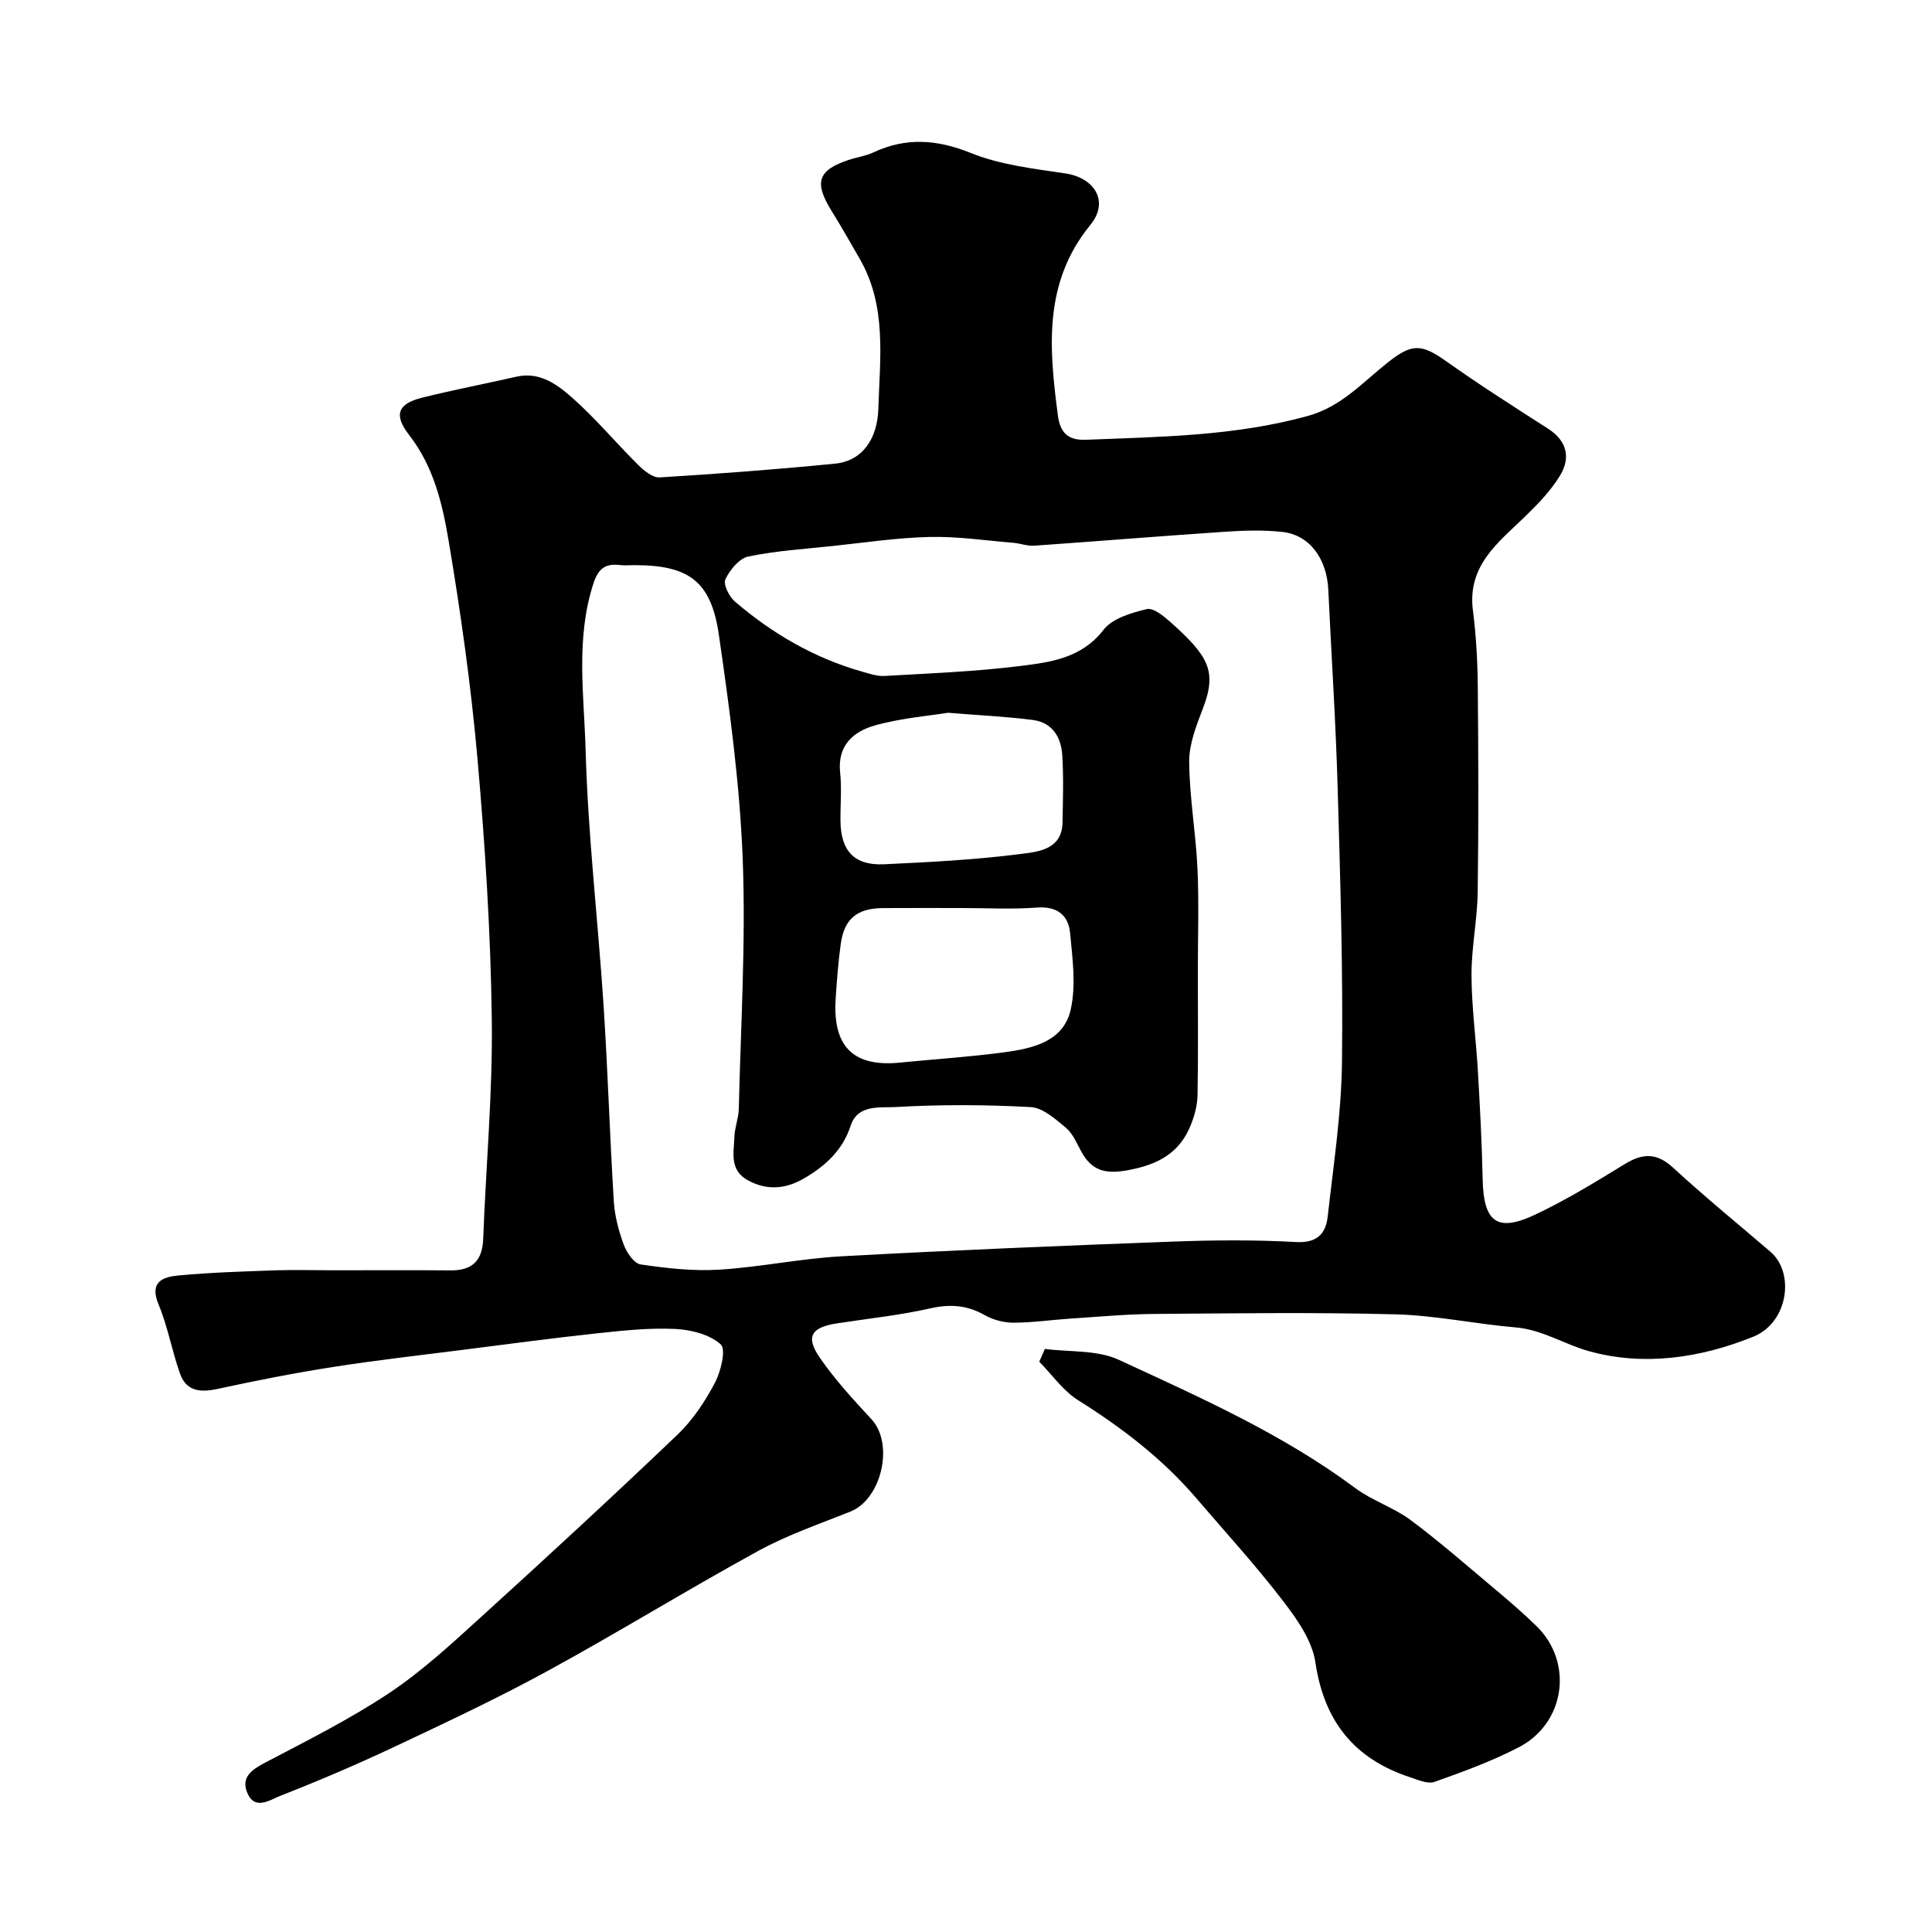
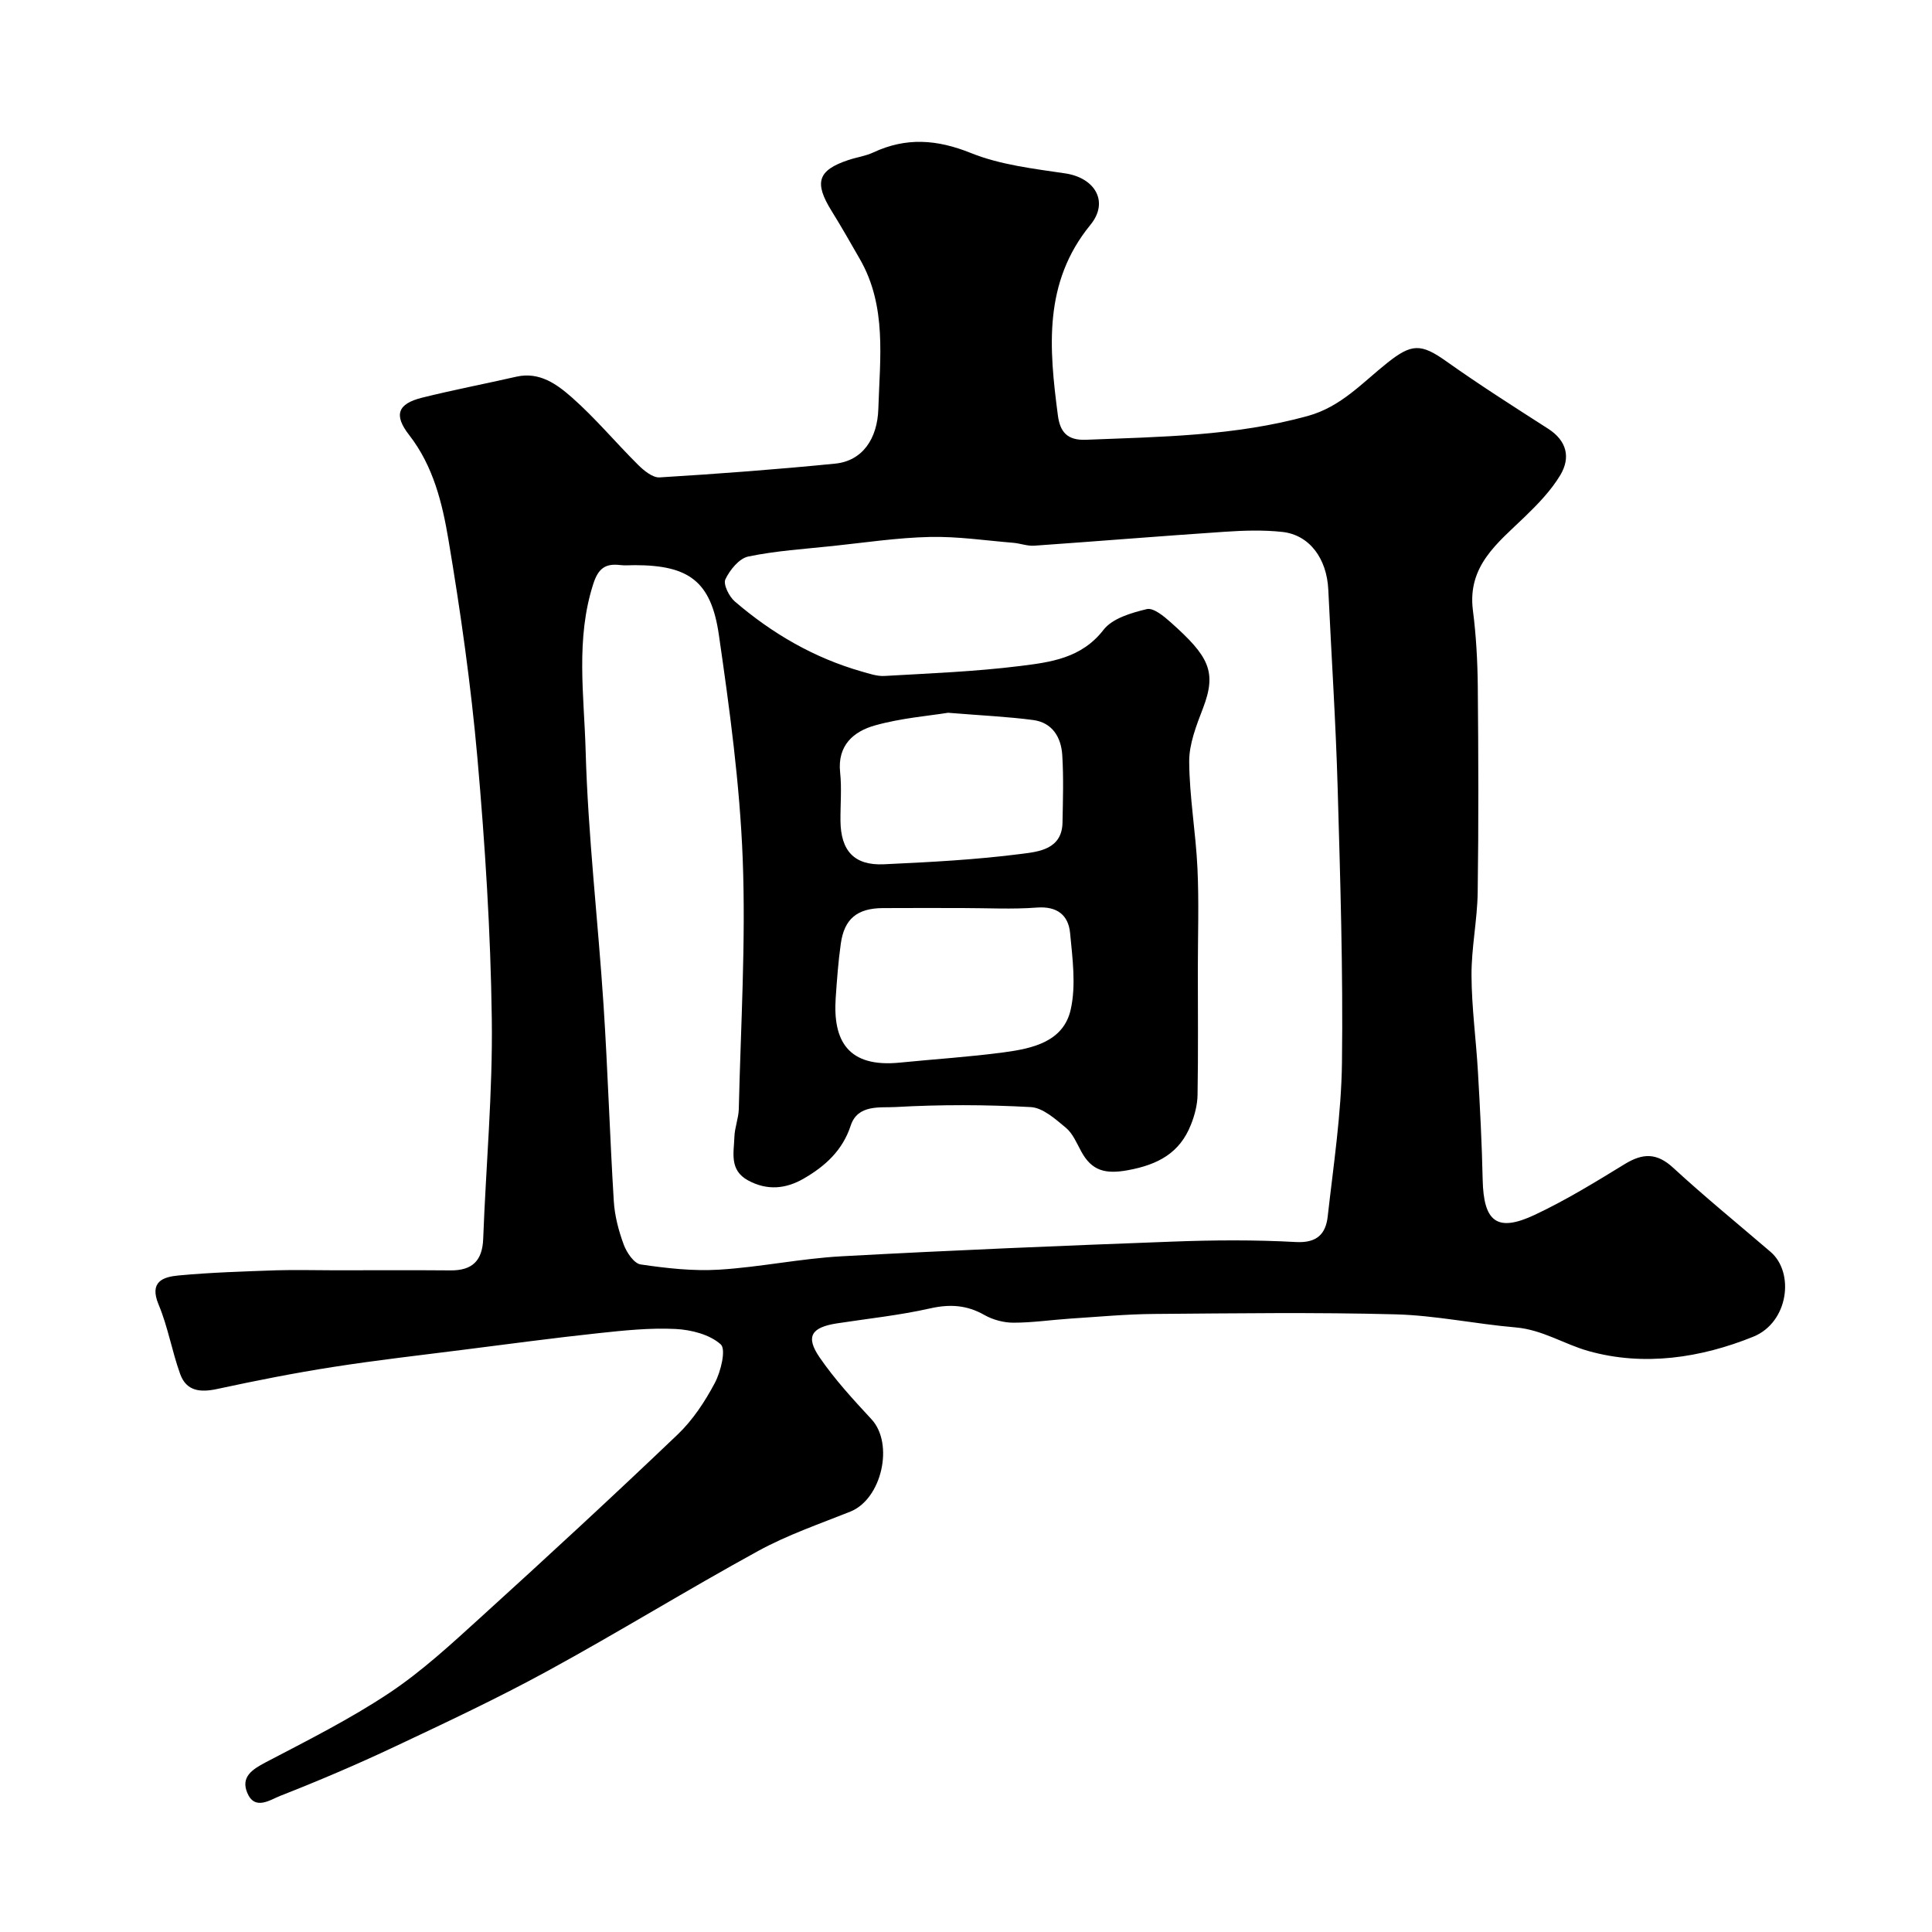
<svg xmlns="http://www.w3.org/2000/svg" enable-background="new 0 0 400 400" viewBox="0 0 400 400">
  <path d="m69.27 263c8 0 16-.05 24 .02 4.48.04 6.6-1.97 6.77-6.53.57-15.2 1.99-30.4 1.78-45.58-.24-17.98-1.39-35.98-2.97-53.9-1.34-15.15-3.48-30.25-6-45.25-1.28-7.6-3.13-15.26-8.15-21.71-3.25-4.17-2.33-6.46 2.67-7.71 6.47-1.61 13.04-2.87 19.54-4.35 4.8-1.09 8.42 1.59 11.51 4.31 4.88 4.3 9.07 9.36 13.7 13.95 1.2 1.19 3.01 2.68 4.45 2.59 12.13-.74 24.25-1.65 36.34-2.85 5.64-.56 8.75-5.13 8.94-11.34.32-10.45 1.8-21.22-3.82-31-1.92-3.34-3.82-6.7-5.86-9.98-3.66-5.89-2.87-8.42 3.48-10.54 1.7-.57 3.53-.81 5.14-1.56 6.81-3.18 13.2-2.72 20.25.12 6.09 2.45 12.92 3.23 19.51 4.21 6.14.91 9.13 5.86 5.21 10.65-9.81 12-8.55 25.6-6.74 39.43.44 3.38 1.88 5.23 5.81 5.07 15.43-.62 30.84-.76 45.94-4.93 6.95-1.92 11.36-6.97 16.55-11.07 4.92-3.89 6.88-3.97 12.07-.28 6.89 4.89 14.02 9.43 21.13 13.99 3.91 2.51 4.69 6 2.51 9.63-1.92 3.19-4.64 6-7.34 8.61-5.58 5.39-11.92 10.14-10.74 19.37.67 5.22.96 10.52 1.01 15.79.13 14.19.18 28.39-.02 42.58-.08 5.74-1.31 11.48-1.28 17.21.03 6.65.95 13.29 1.33 19.94.43 7.43.82 14.86.98 22.3.18 8.78 2.96 11 10.76 7.34 6.45-3.03 12.57-6.79 18.66-10.52 3.71-2.27 6.62-2.38 10.02.76 6.53 6.01 13.42 11.63 20.16 17.41 5.02 4.3 3.73 14.61-3.57 17.57-10.88 4.4-22.68 6.19-34.15 2.96-4.98-1.4-9.53-4.41-15.03-4.88-8.32-.71-16.58-2.49-24.89-2.71-16.65-.44-33.33-.21-49.99-.08-5.77.04-11.54.59-17.3.96-3.94.26-7.88.85-11.82.85-2.02 0-4.26-.6-6.02-1.6-3.64-2.07-7.14-2.28-11.23-1.36-6.34 1.43-12.85 2.11-19.29 3.1-5.3.82-6.55 2.73-3.6 7.03 3.14 4.58 6.96 8.73 10.75 12.82 4.71 5.08 2.13 16.52-4.37 19.12-6.43 2.57-13.05 4.84-19.09 8.15-14.66 8.03-28.9 16.82-43.57 24.83-10.36 5.66-21.08 10.69-31.77 15.73-7.75 3.65-15.64 7.02-23.61 10.14-2.07.81-5.29 3.14-6.84-.66-1.33-3.25 1-4.79 3.81-6.27 8.67-4.54 17.48-8.96 25.61-14.37 6.8-4.53 12.89-10.18 18.97-15.7 13.72-12.46 27.34-25.03 40.74-37.82 3.13-2.99 5.65-6.82 7.69-10.67 1.25-2.37 2.36-6.96 1.22-7.98-2.28-2.05-6.11-3.03-9.36-3.19-5.29-.26-10.66.3-15.96.87-9.28.99-18.52 2.24-27.78 3.41-9.09 1.16-18.19 2.18-27.24 3.6-8.01 1.25-15.98 2.83-23.9 4.54-3.5.76-6.39.48-7.68-3.1-1.7-4.71-2.53-9.76-4.46-14.36-2-4.77.92-5.74 4.14-6.04 6.73-.63 13.51-.83 20.28-1.07 4-.12 8.01 0 12.01 0zm178.73-62.27c0 8.66.09 17.33-.06 25.99-.04 2.06-.6 4.2-1.37 6.13-2.31 5.86-6.79 8.27-13.01 9.42-4.72.87-7.52.15-9.71-3.89-.93-1.71-1.74-3.7-3.17-4.89-2.17-1.8-4.77-4.15-7.29-4.28-9.3-.51-18.67-.54-27.97-.01-3.17.18-7.84-.61-9.29 3.84-1.7 5.19-5.33 8.43-9.74 10.98-3.67 2.12-7.54 2.53-11.51.37-3.92-2.13-2.94-5.73-2.83-9.01.06-1.94.86-3.85.91-5.78.4-17.26 1.47-34.55.81-51.77-.6-15.52-2.71-31.02-4.94-46.42-1.61-11.13-6.28-14.4-17.44-14.4-1 0-2.01.1-3-.02-3.05-.37-4.52.69-5.55 3.88-3.69 11.41-1.91 23.08-1.59 34.55.49 17.59 2.56 35.13 3.71 52.7.88 13.52 1.29 27.06 2.12 40.58.19 3.04 1 6.13 2.06 8.99.6 1.63 2.13 3.9 3.5 4.1 5.36.79 10.87 1.41 16.26 1.08 8.48-.52 16.89-2.31 25.37-2.77 22.84-1.25 45.69-2.19 68.55-3.04 8.48-.32 17.01-.38 25.48.09 4.4.24 6.19-1.71 6.59-5.31 1.19-10.61 2.82-21.24 2.95-31.87.24-18.92-.35-37.86-.89-56.78-.39-13.7-1.3-27.39-1.94-41.09-.3-6.46-3.89-11.35-9.51-11.97-3.95-.43-8-.3-11.98-.03-13.14.88-26.26 1.96-39.4 2.88-1.42.1-2.88-.48-4.34-.6-5.75-.47-11.51-1.34-17.25-1.21-6.71.15-13.4 1.16-20.09 1.87-5.86.62-11.77.99-17.51 2.18-1.89.39-3.83 2.78-4.75 4.73-.48 1.03.77 3.56 1.96 4.58 7.72 6.63 16.38 11.67 26.23 14.49 1.56.44 3.2 1.02 4.76.93 9.36-.54 18.76-.9 28.06-2.06 6.29-.78 12.72-1.59 17.28-7.49 1.84-2.38 5.76-3.52 8.96-4.29 1.37-.33 3.54 1.47 4.96 2.74 7.9 7.04 9.58 10.19 6.68 17.77-1.36 3.55-2.88 7.38-2.86 11.06.05 7.37 1.37 14.71 1.71 22.09.33 6.96.08 13.97.08 20.96zm-48.77-12.73c-5.49 0-10.98-.03-16.47.01-5.29.04-7.96 2.22-8.68 7.36-.53 3.73-.8 7.51-1.06 11.27-.59 8.79 2.5 14.45 13.31 13.36 7.18-.72 14.4-1.17 21.55-2.13 5.89-.79 12.31-2.19 13.8-8.86 1.13-5.03.37-10.58-.13-15.84-.35-3.68-2.66-5.58-6.85-5.27-5.14.39-10.32.1-15.47.1zm-2.95-40.43c-3.92.64-9.68 1.09-15.13 2.62-4.42 1.24-7.81 4.12-7.21 9.74.35 3.29.04 6.65.07 9.98.05 6.24 2.84 9.31 8.99 9.03 9.53-.44 19.08-.94 28.53-2.16 3.44-.44 8.34-.91 8.45-6.46.09-4.66.24-9.34-.05-13.98-.23-3.69-2.05-6.75-6.05-7.27-5.22-.69-10.49-.92-17.6-1.5z" fill="#000001" />
-   <path d="m216.33 279.28c5.13.68 10.8.17 15.29 2.25 16.85 7.79 33.89 15.34 48.94 26.54 3.52 2.62 7.94 4.01 11.46 6.62 5.97 4.44 11.58 9.36 17.29 14.15 3.03 2.54 6.04 5.12 8.86 7.88 7.63 7.5 5.9 20.06-3.73 25.04-5.56 2.88-11.52 5.06-17.44 7.16-1.41.5-3.43-.42-5.07-.96-11.53-3.79-17.79-11.57-19.59-23.79-.67-4.52-3.84-8.99-6.76-12.79-5.64-7.34-11.91-14.2-17.94-21.24-6.98-8.14-15.35-14.54-24.41-20.23-3.13-1.96-5.4-5.28-8.06-7.98.39-.88.78-1.76 1.16-2.65z" fill="#000001" />
</svg>